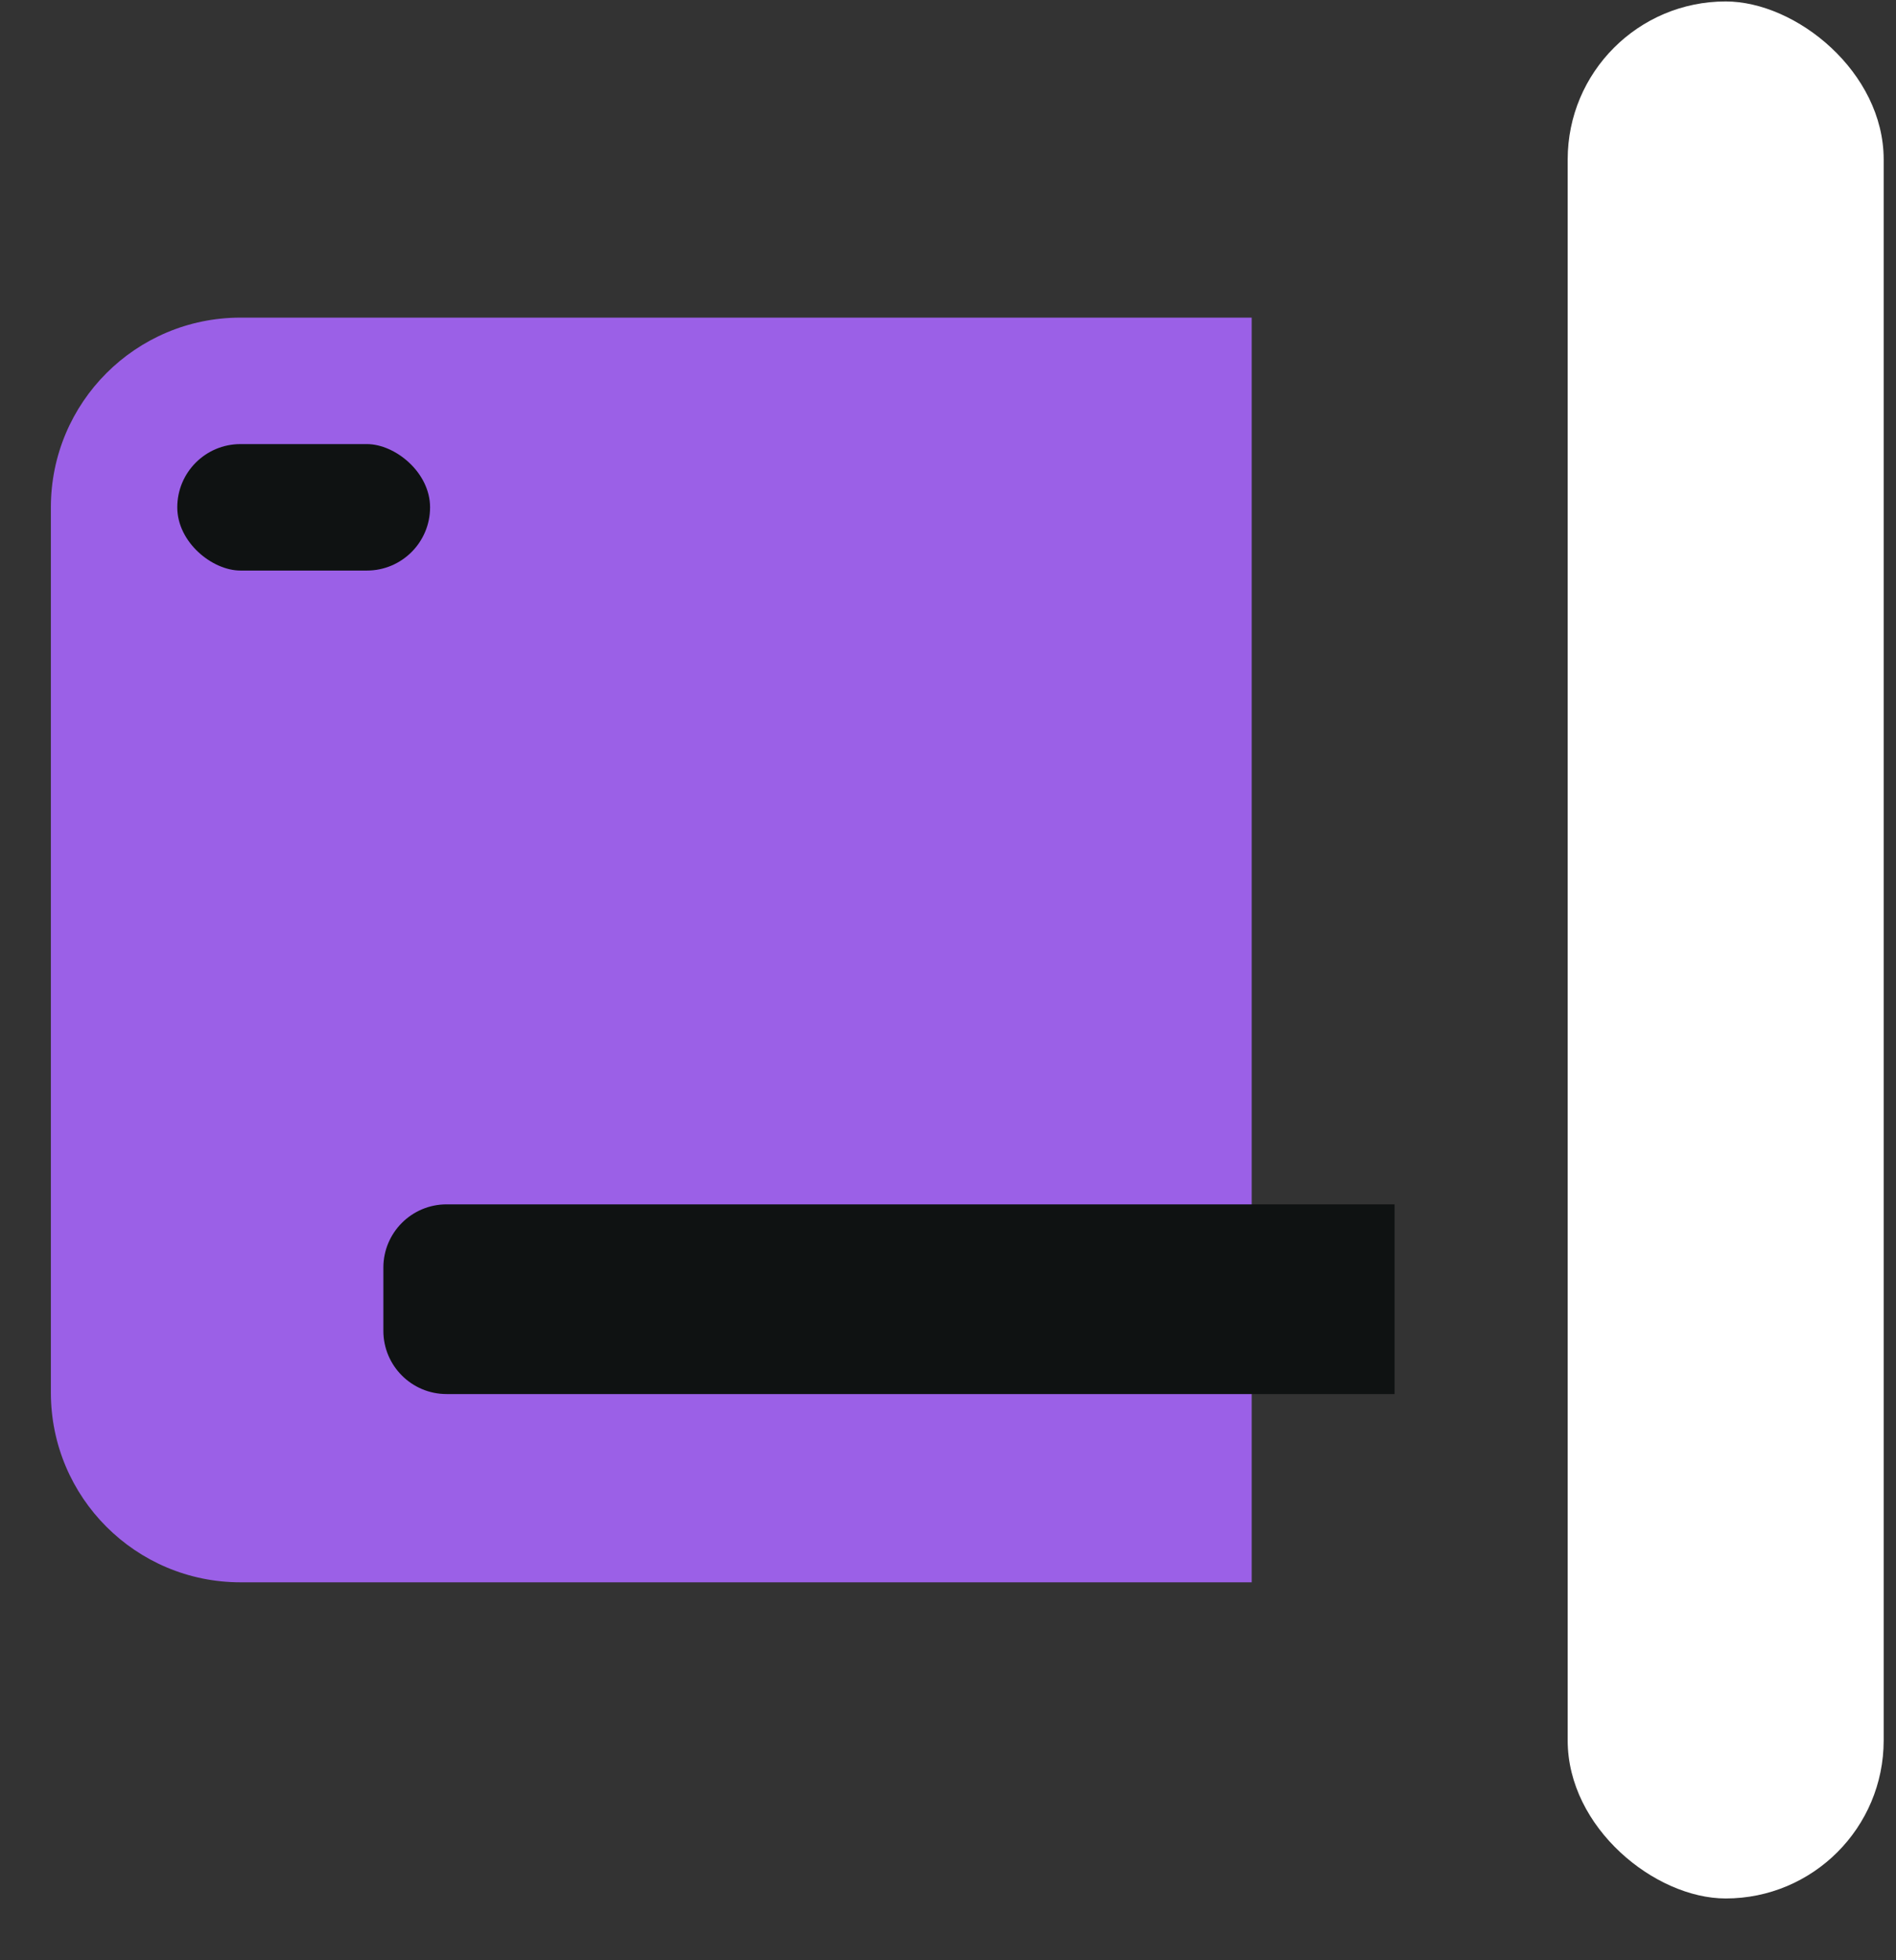
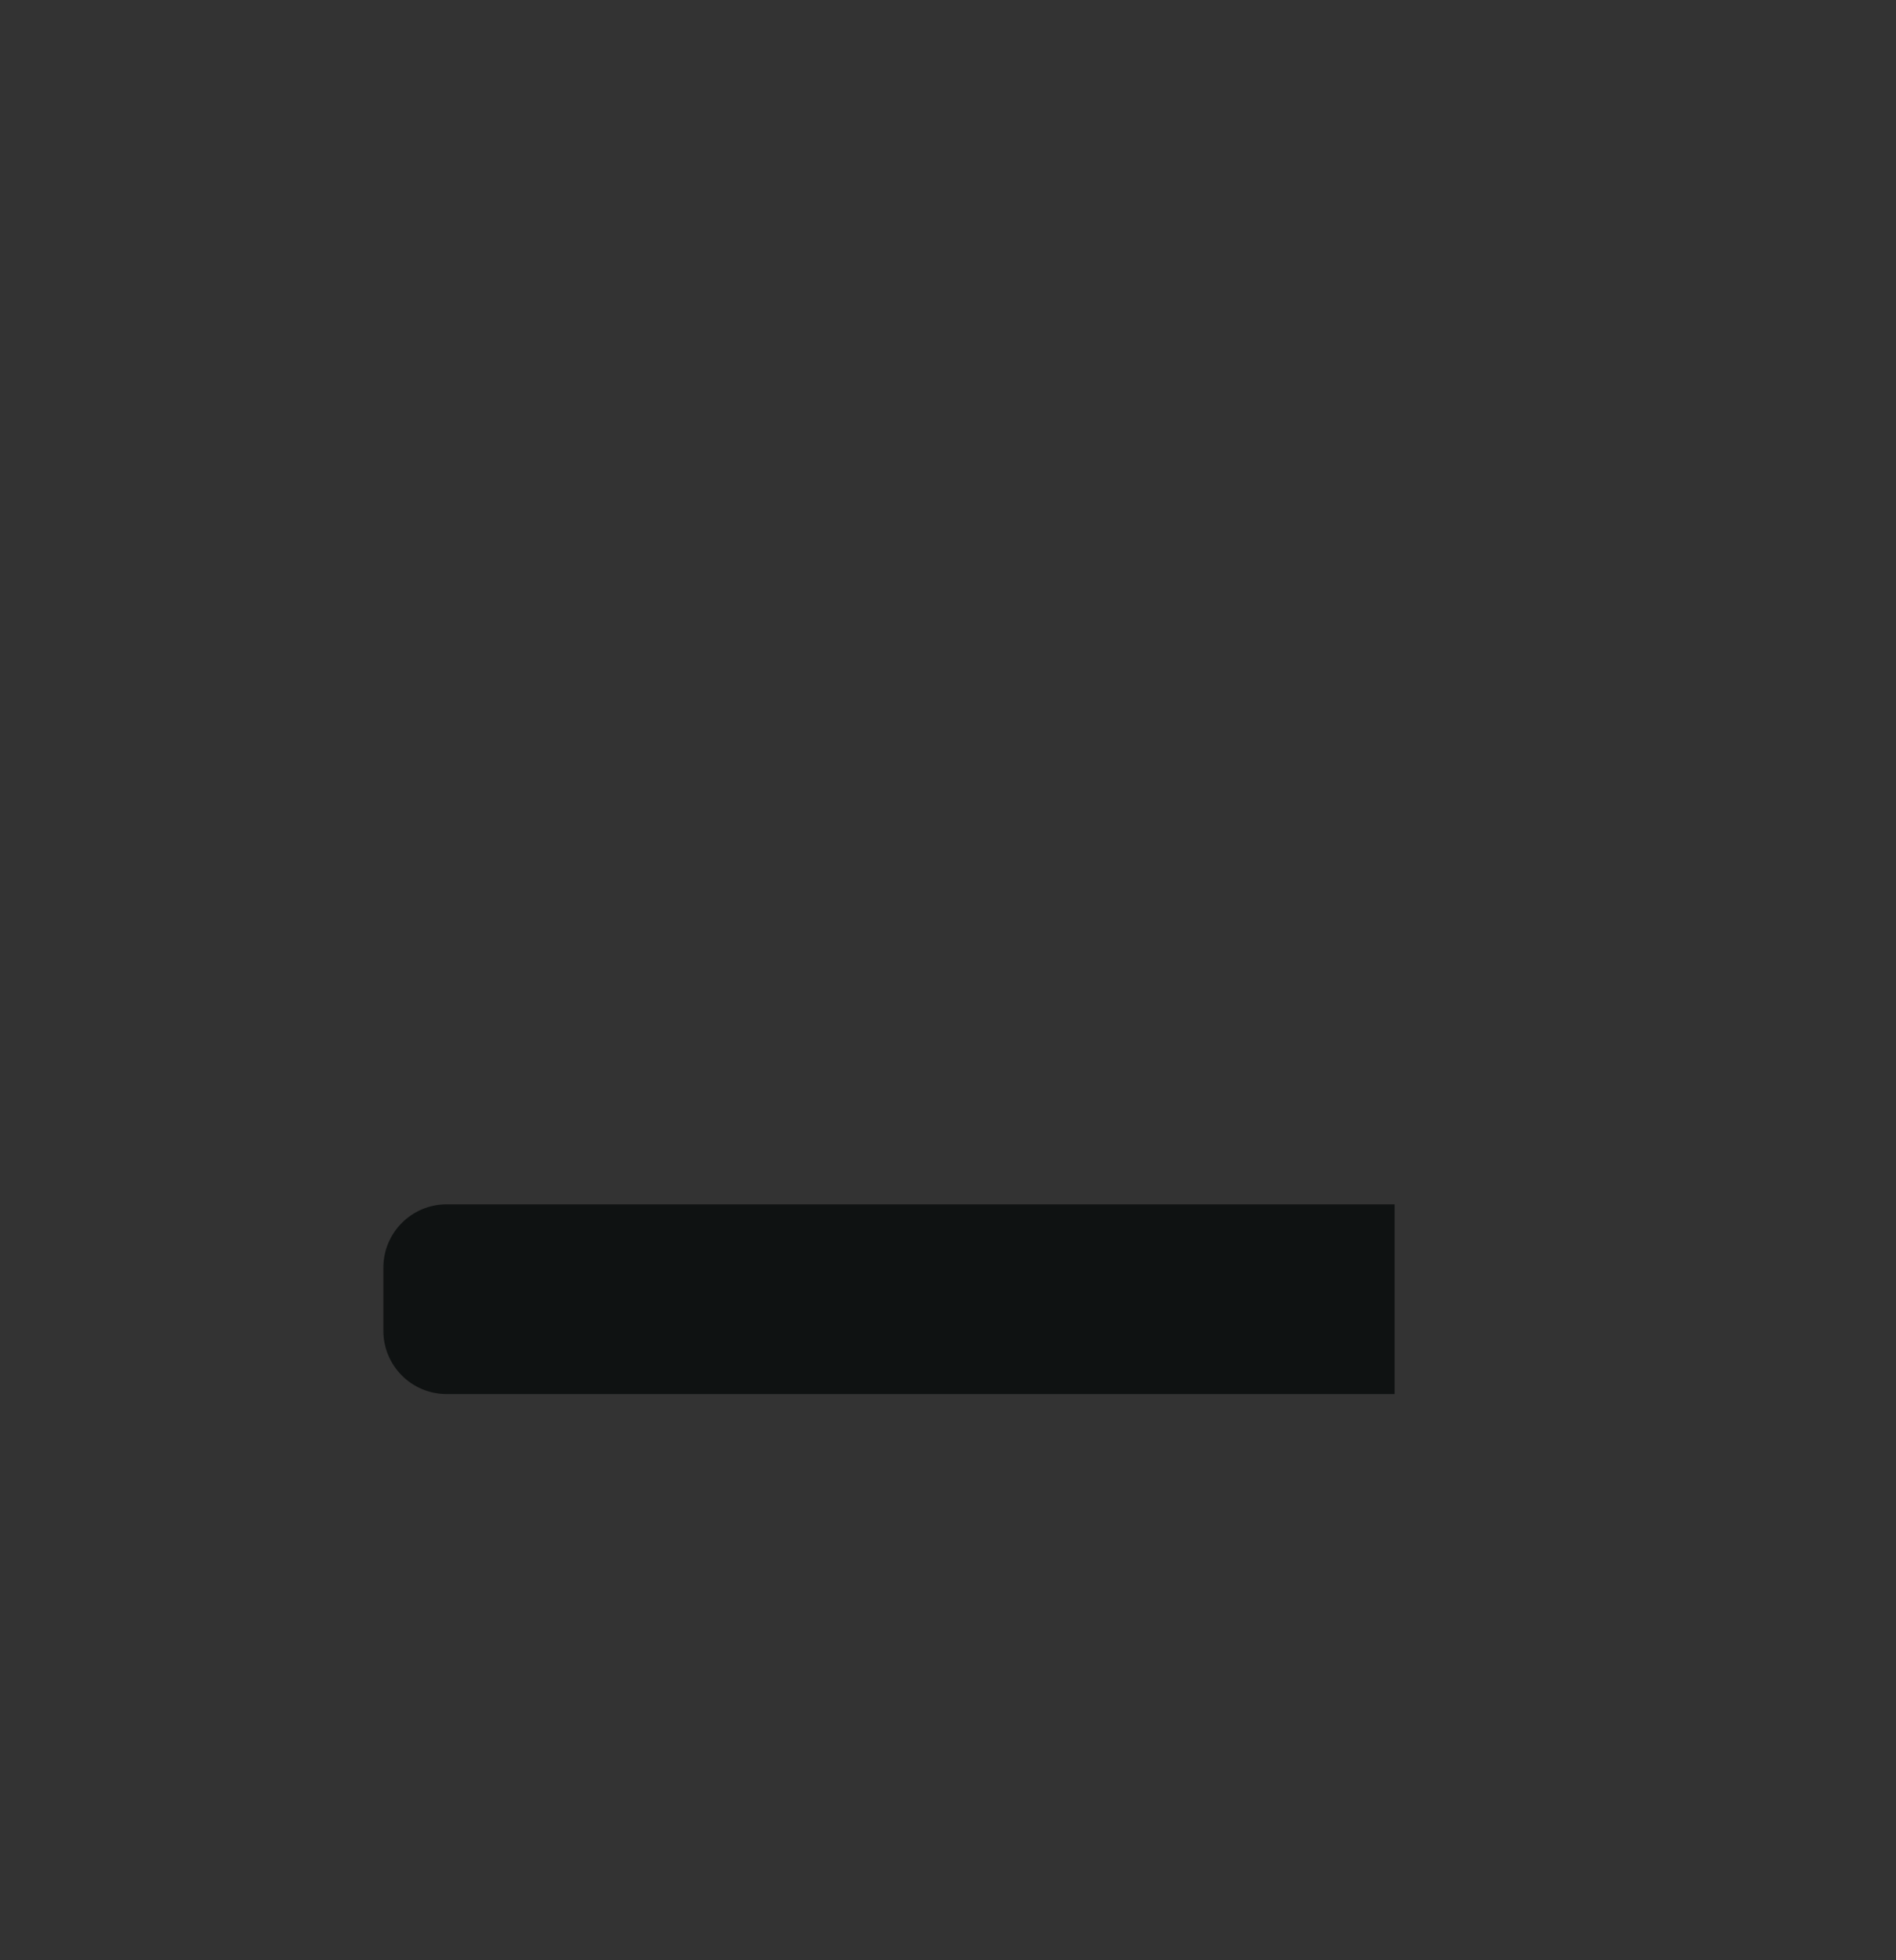
<svg xmlns="http://www.w3.org/2000/svg" width="30" height="31" viewBox="0 0 30 31" fill="none">
  <rect x="0" y="0" width="30" height="31" fill="#333333" stroke="none" />
-   <rect width="30" height="5" rx="2.5" transform="matrix(-4.37114e-08 -1 -1 4.37114e-08 29.805 30.023)" fill="white" />
-   <path d="M19.805 25.023L19.805 5.023L3.805 5.023C2.148 5.023 0.805 6.366 0.805 8.023L0.805 22.023C0.805 23.68 2.148 25.023 3.805 25.023L19.805 25.023Z" fill="#A966FF" fill-opacity="0.88" />
-   <rect width="2" height="4" rx="1" transform="matrix(-4.37114e-08 -1 -1 4.37114e-08 6.805 9.023)" fill="#0F1212" />
  <path d="M22.066 22.046L22.066 19.046L7.066 19.046C6.514 19.046 6.066 19.494 6.066 20.046L6.066 21.046C6.066 21.598 6.514 22.046 7.066 22.046L22.066 22.046Z" fill="#0F1212" />
</svg>